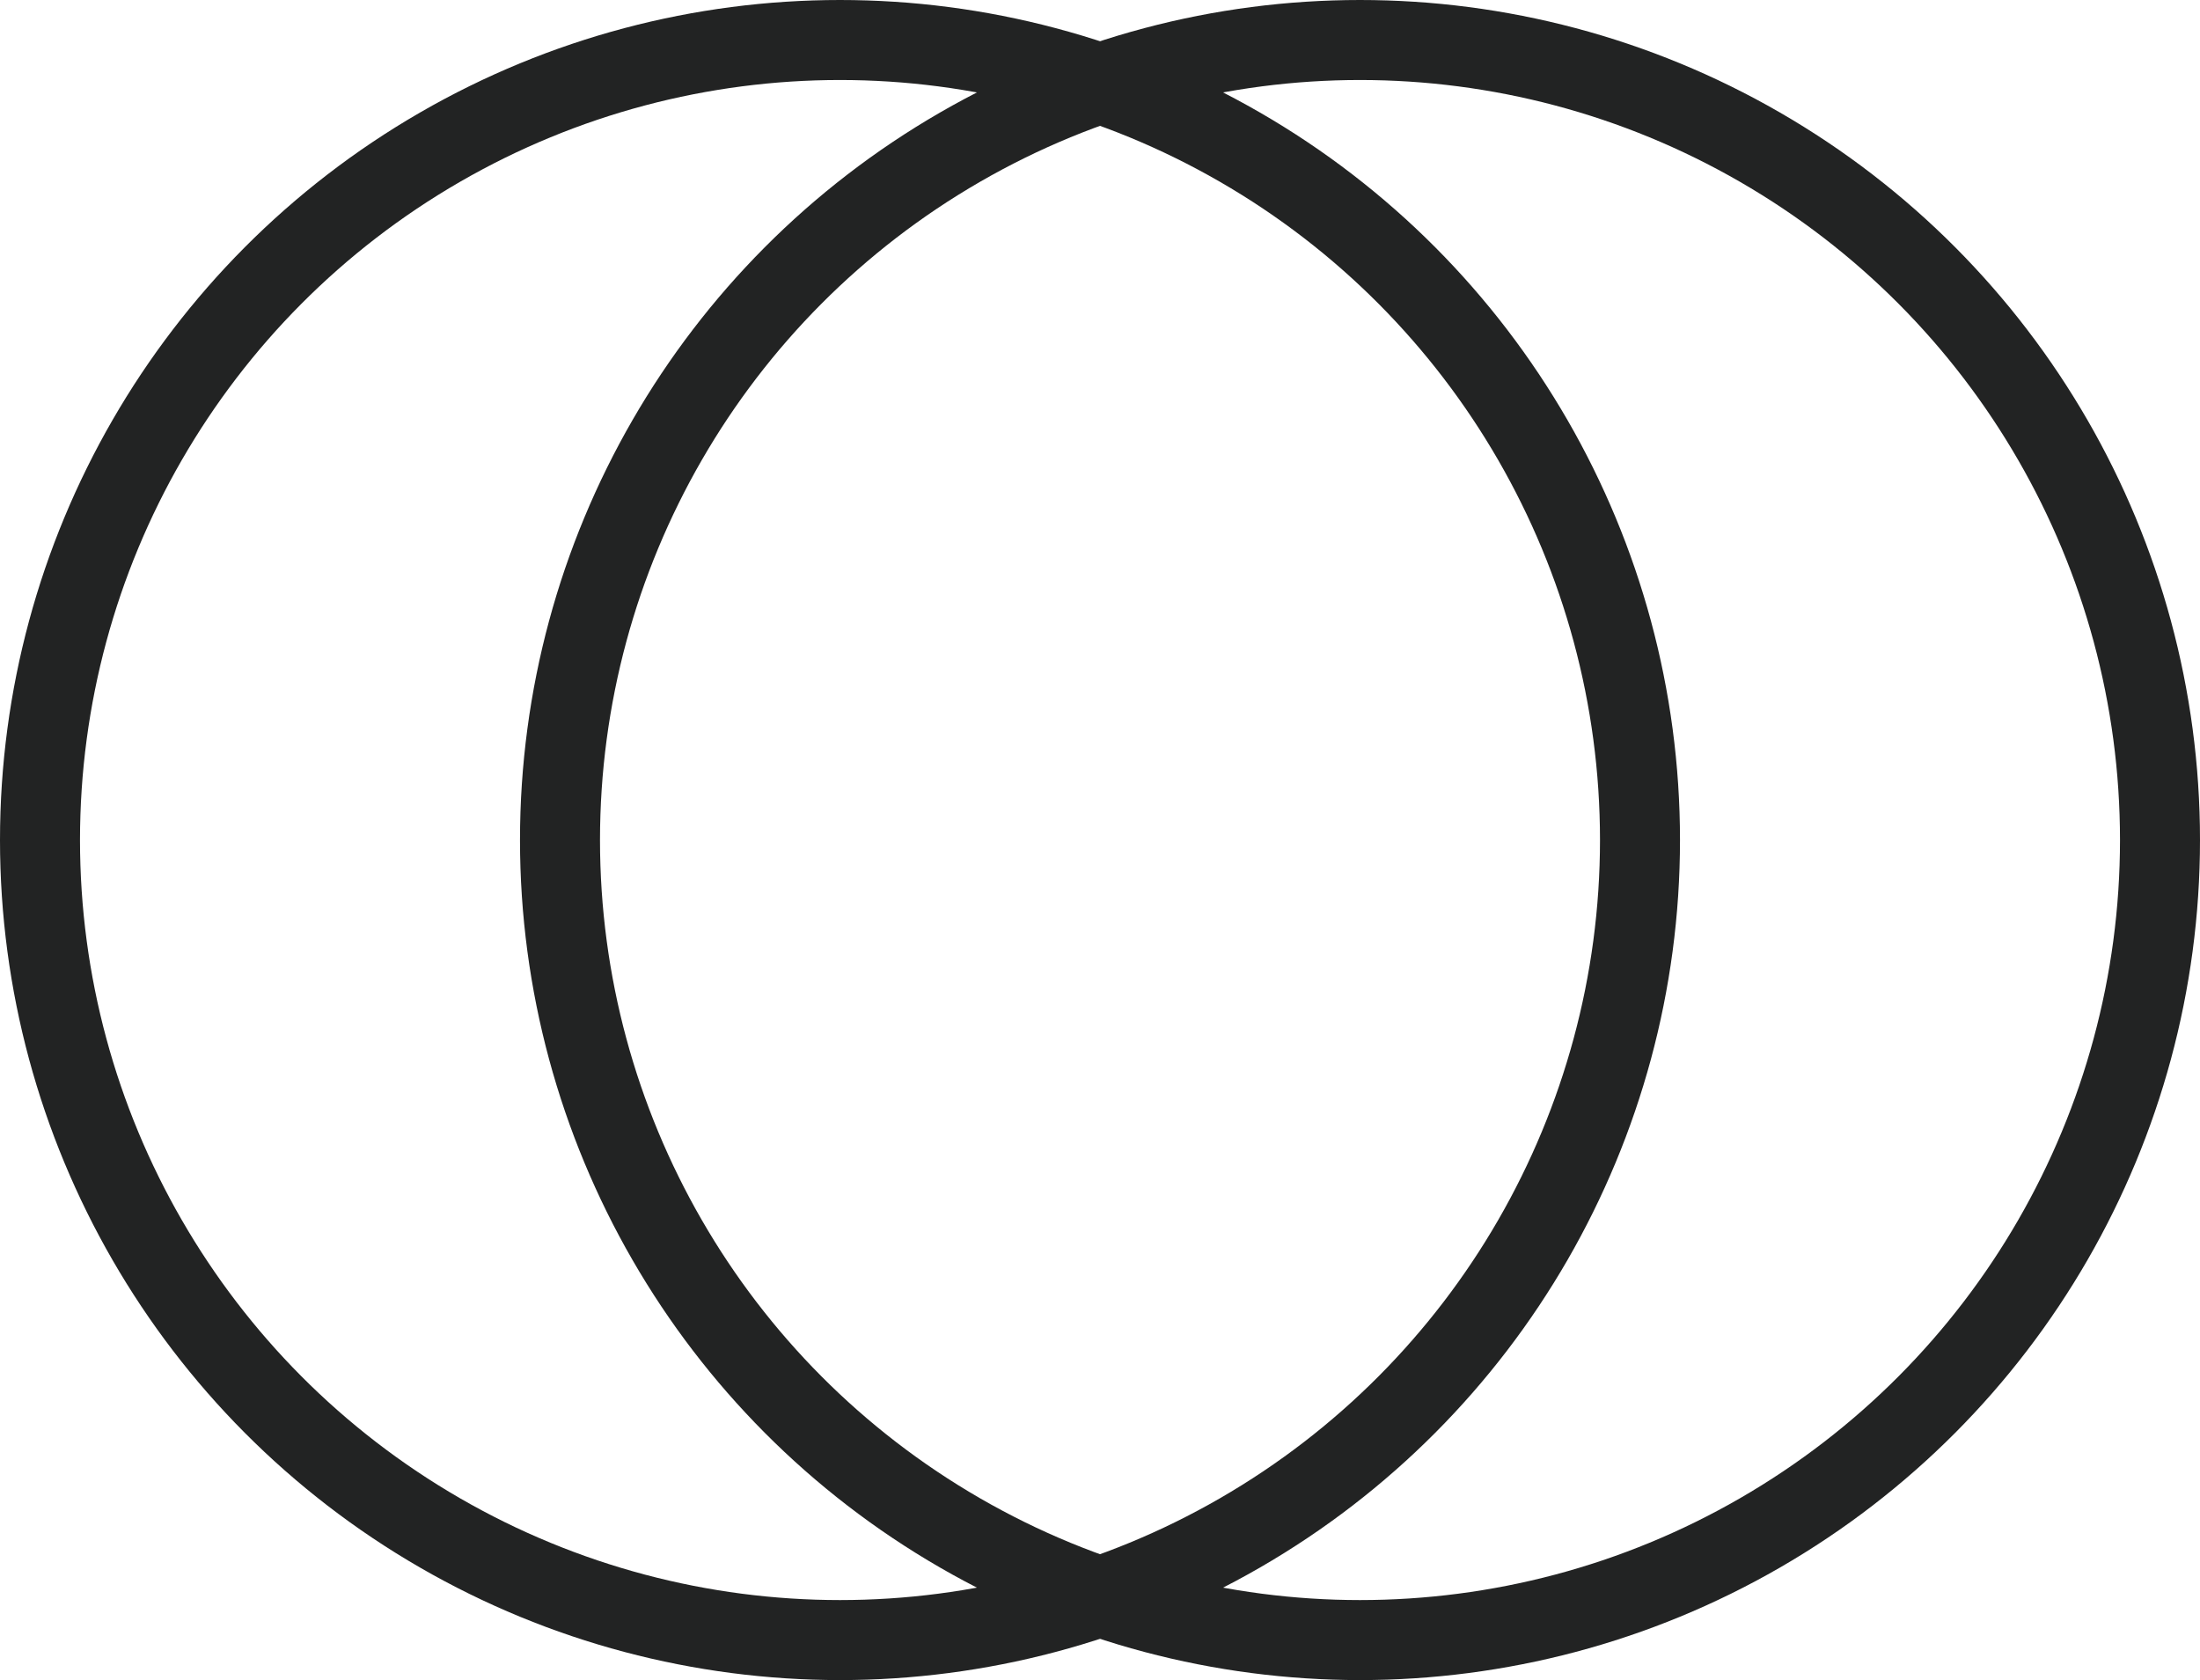
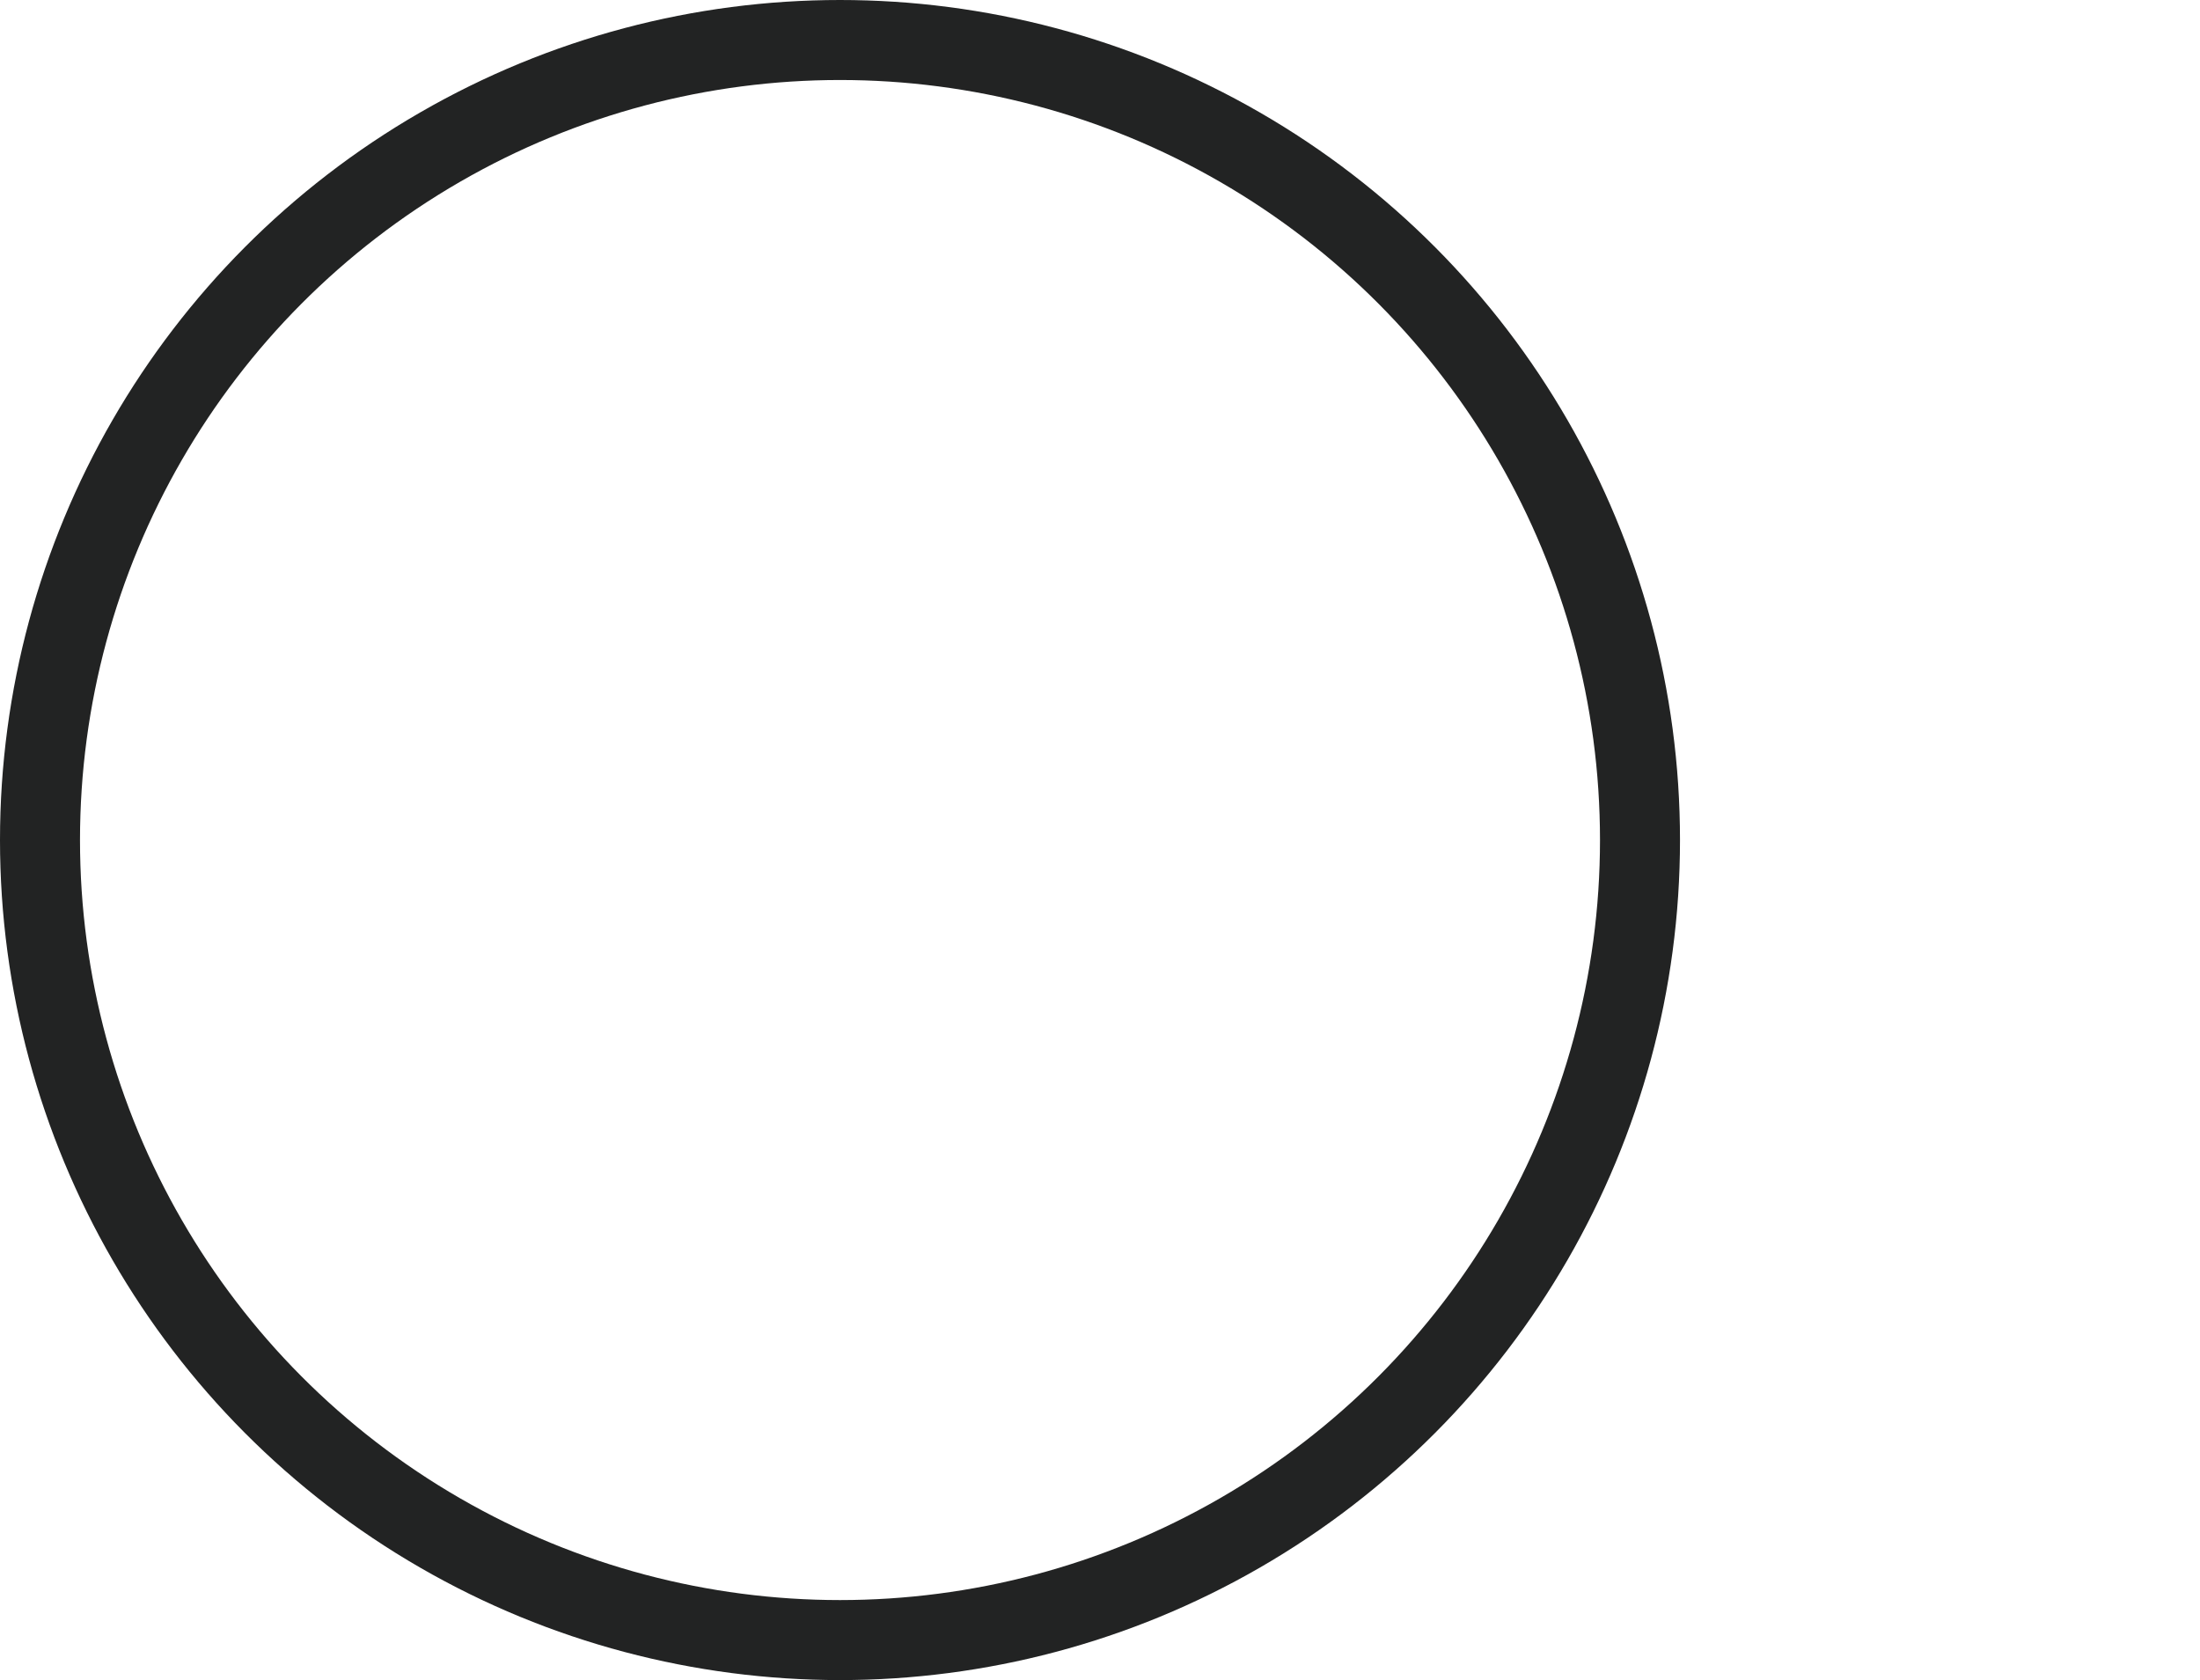
<svg xmlns="http://www.w3.org/2000/svg" fill="none" viewBox="0 0 55 42" height="42" width="55">
  <circle stroke-width="2" stroke="#222323" r="20" cy="21" cx="21" />
-   <circle stroke-width="2" stroke="#222323" r="20" cy="21" cx="34" />
</svg>